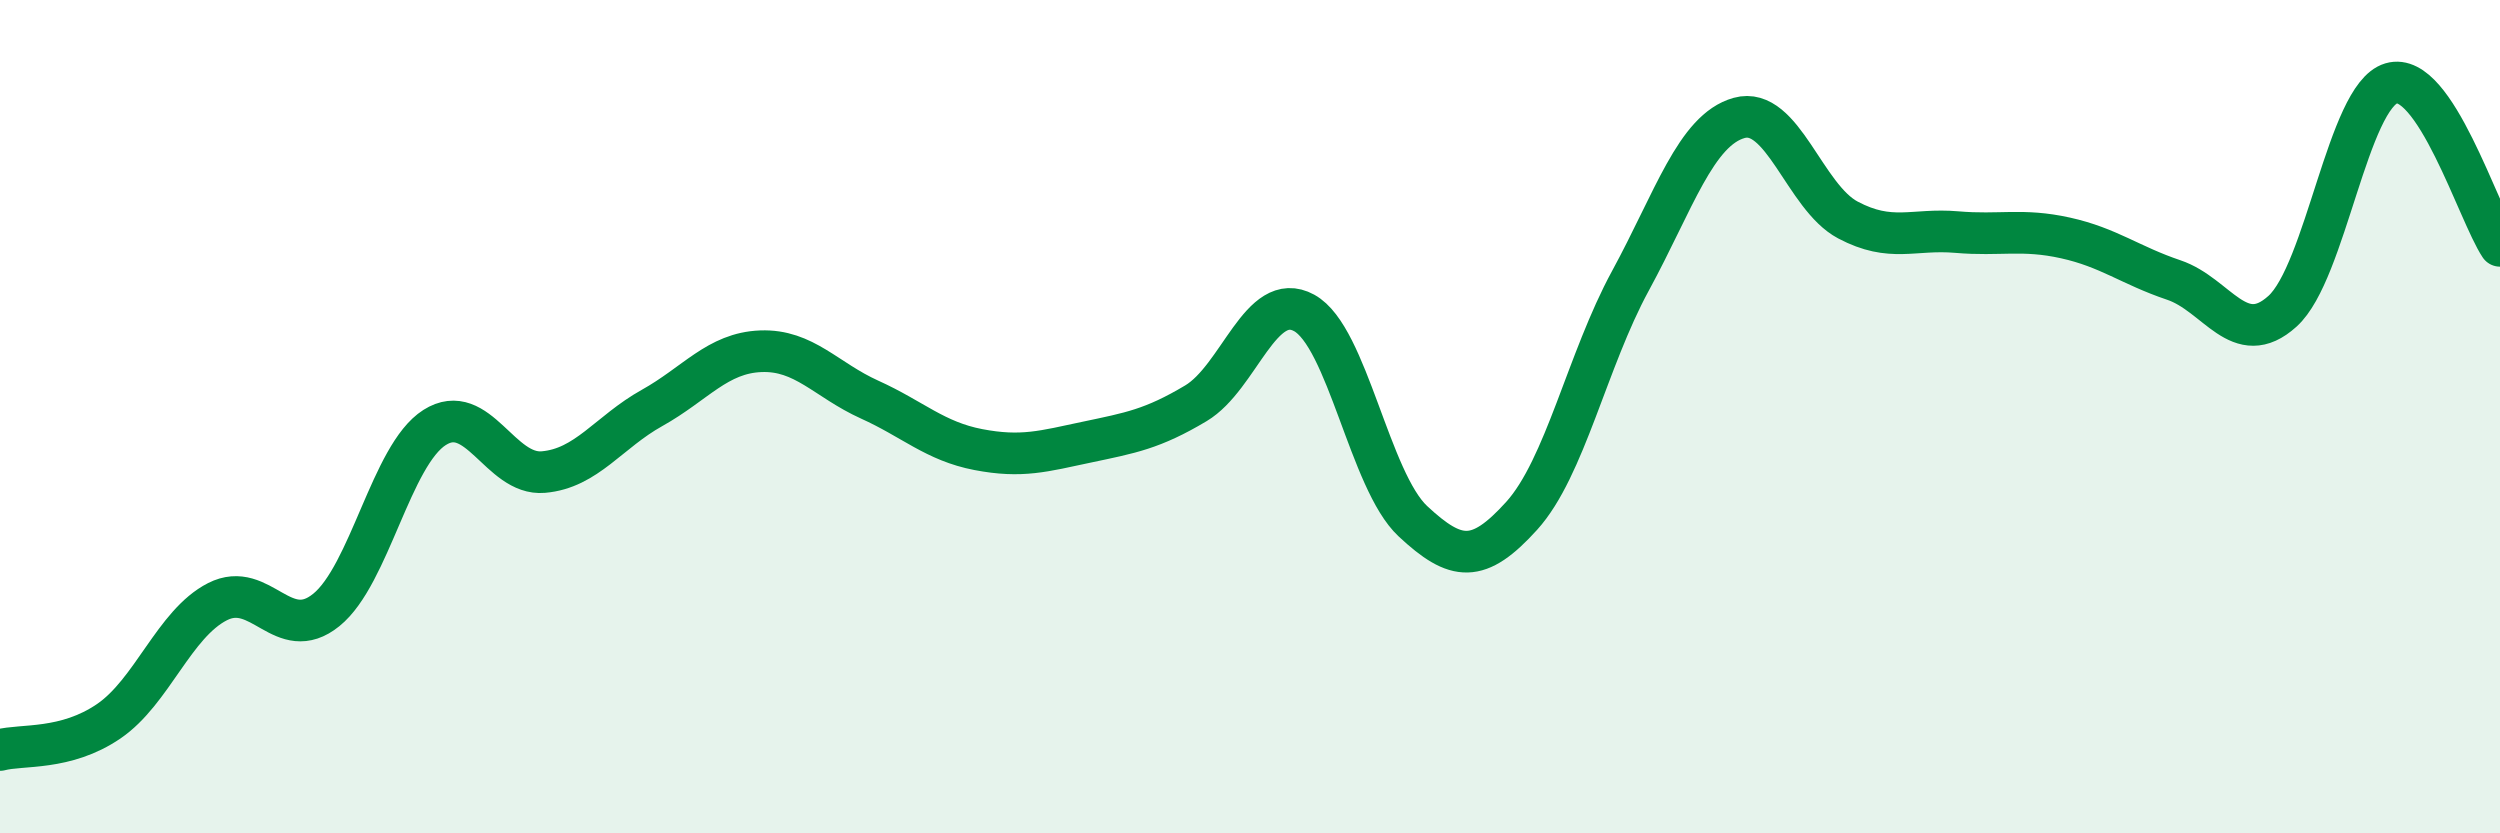
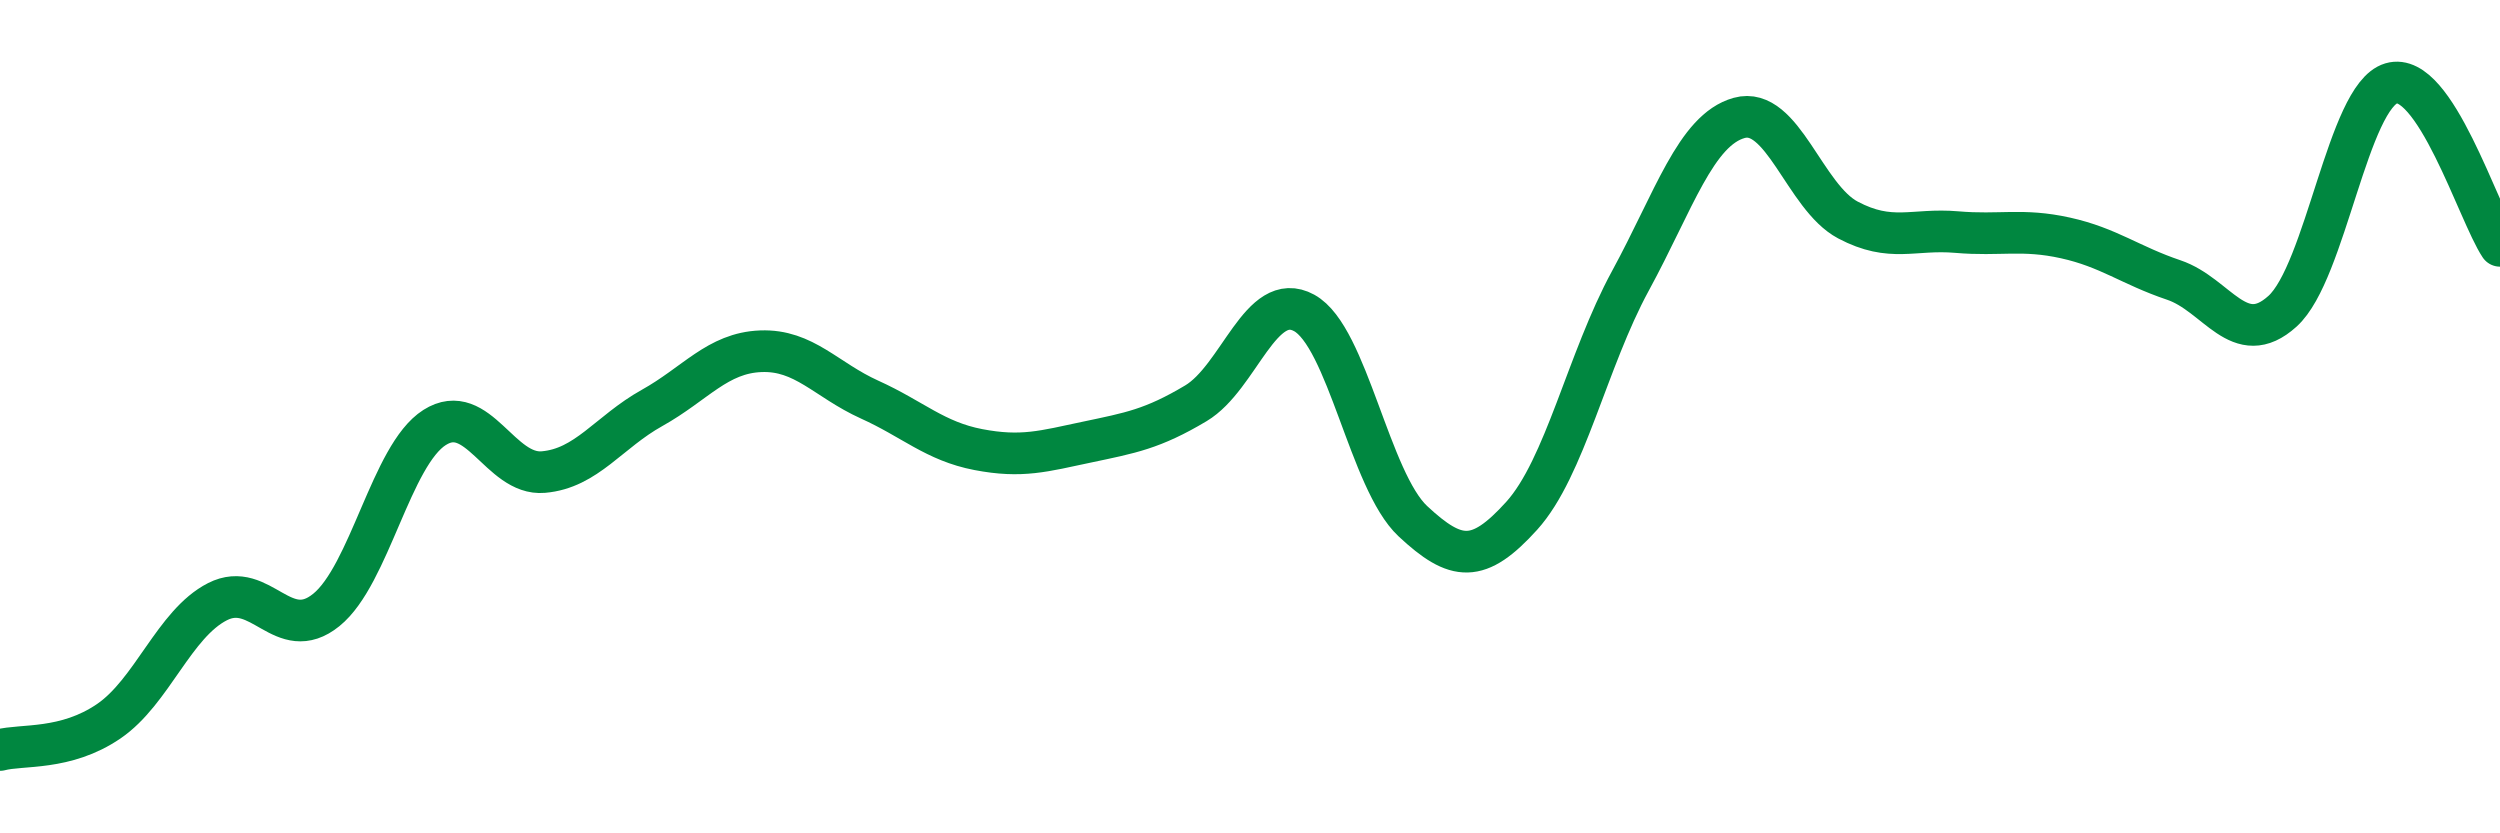
<svg xmlns="http://www.w3.org/2000/svg" width="60" height="20" viewBox="0 0 60 20">
-   <path d="M 0,18 C 0.52,17.86 1.57,18.02 2.61,17.31 C 3.65,16.6 4.18,14.97 5.22,14.44 C 6.26,13.91 6.79,15.48 7.83,14.64 C 8.87,13.8 9.39,10.92 10.43,10.26 C 11.47,9.6 12,11.42 13.04,11.33 C 14.08,11.24 14.61,10.37 15.65,9.79 C 16.69,9.21 17.22,8.47 18.26,8.43 C 19.3,8.39 19.83,9.12 20.87,9.59 C 21.91,10.06 22.44,10.59 23.48,10.79 C 24.52,10.99 25.05,10.83 26.09,10.61 C 27.13,10.39 27.66,10.3 28.7,9.68 C 29.74,9.06 30.26,6.94 31.3,7.51 C 32.34,8.08 32.87,11.54 33.91,12.51 C 34.95,13.48 35.48,13.53 36.52,12.38 C 37.56,11.23 38.09,8.65 39.13,6.74 C 40.17,4.83 40.7,3.12 41.74,2.83 C 42.78,2.54 43.31,4.73 44.35,5.28 C 45.39,5.83 45.92,5.48 46.96,5.57 C 48,5.66 48.53,5.48 49.57,5.71 C 50.61,5.94 51.13,6.37 52.17,6.72 C 53.21,7.07 53.74,8.41 54.78,7.47 C 55.82,6.53 56.35,2.31 57.39,2 C 58.43,1.69 59.48,5.12 60,5.9L60 20L0 20Z" fill="#008740" opacity="0.1" stroke-linecap="round" stroke-linejoin="round" />
  <path d="M 0,18 C 0.52,17.86 1.57,18.02 2.61,17.31 C 3.65,16.6 4.18,14.97 5.22,14.44 C 6.26,13.91 6.79,15.48 7.83,14.64 C 8.87,13.8 9.39,10.92 10.43,10.26 C 11.47,9.6 12,11.42 13.04,11.33 C 14.08,11.24 14.61,10.37 15.65,9.79 C 16.69,9.21 17.22,8.47 18.26,8.43 C 19.3,8.39 19.83,9.12 20.87,9.59 C 21.91,10.06 22.44,10.59 23.48,10.79 C 24.52,10.99 25.05,10.83 26.09,10.61 C 27.13,10.39 27.66,10.3 28.7,9.68 C 29.74,9.06 30.26,6.94 31.3,7.51 C 32.34,8.08 32.87,11.54 33.91,12.51 C 34.95,13.48 35.48,13.53 36.52,12.38 C 37.56,11.23 38.09,8.65 39.13,6.74 C 40.17,4.83 40.7,3.12 41.74,2.83 C 42.78,2.54 43.31,4.73 44.35,5.28 C 45.39,5.83 45.92,5.48 46.96,5.57 C 48,5.66 48.53,5.48 49.57,5.71 C 50.61,5.94 51.13,6.37 52.17,6.72 C 53.21,7.07 53.74,8.41 54.78,7.47 C 55.82,6.53 56.35,2.31 57.39,2 C 58.43,1.69 59.48,5.12 60,5.9" stroke="#008740" stroke-width="1" fill="none" stroke-linecap="round" stroke-linejoin="round" />
</svg>